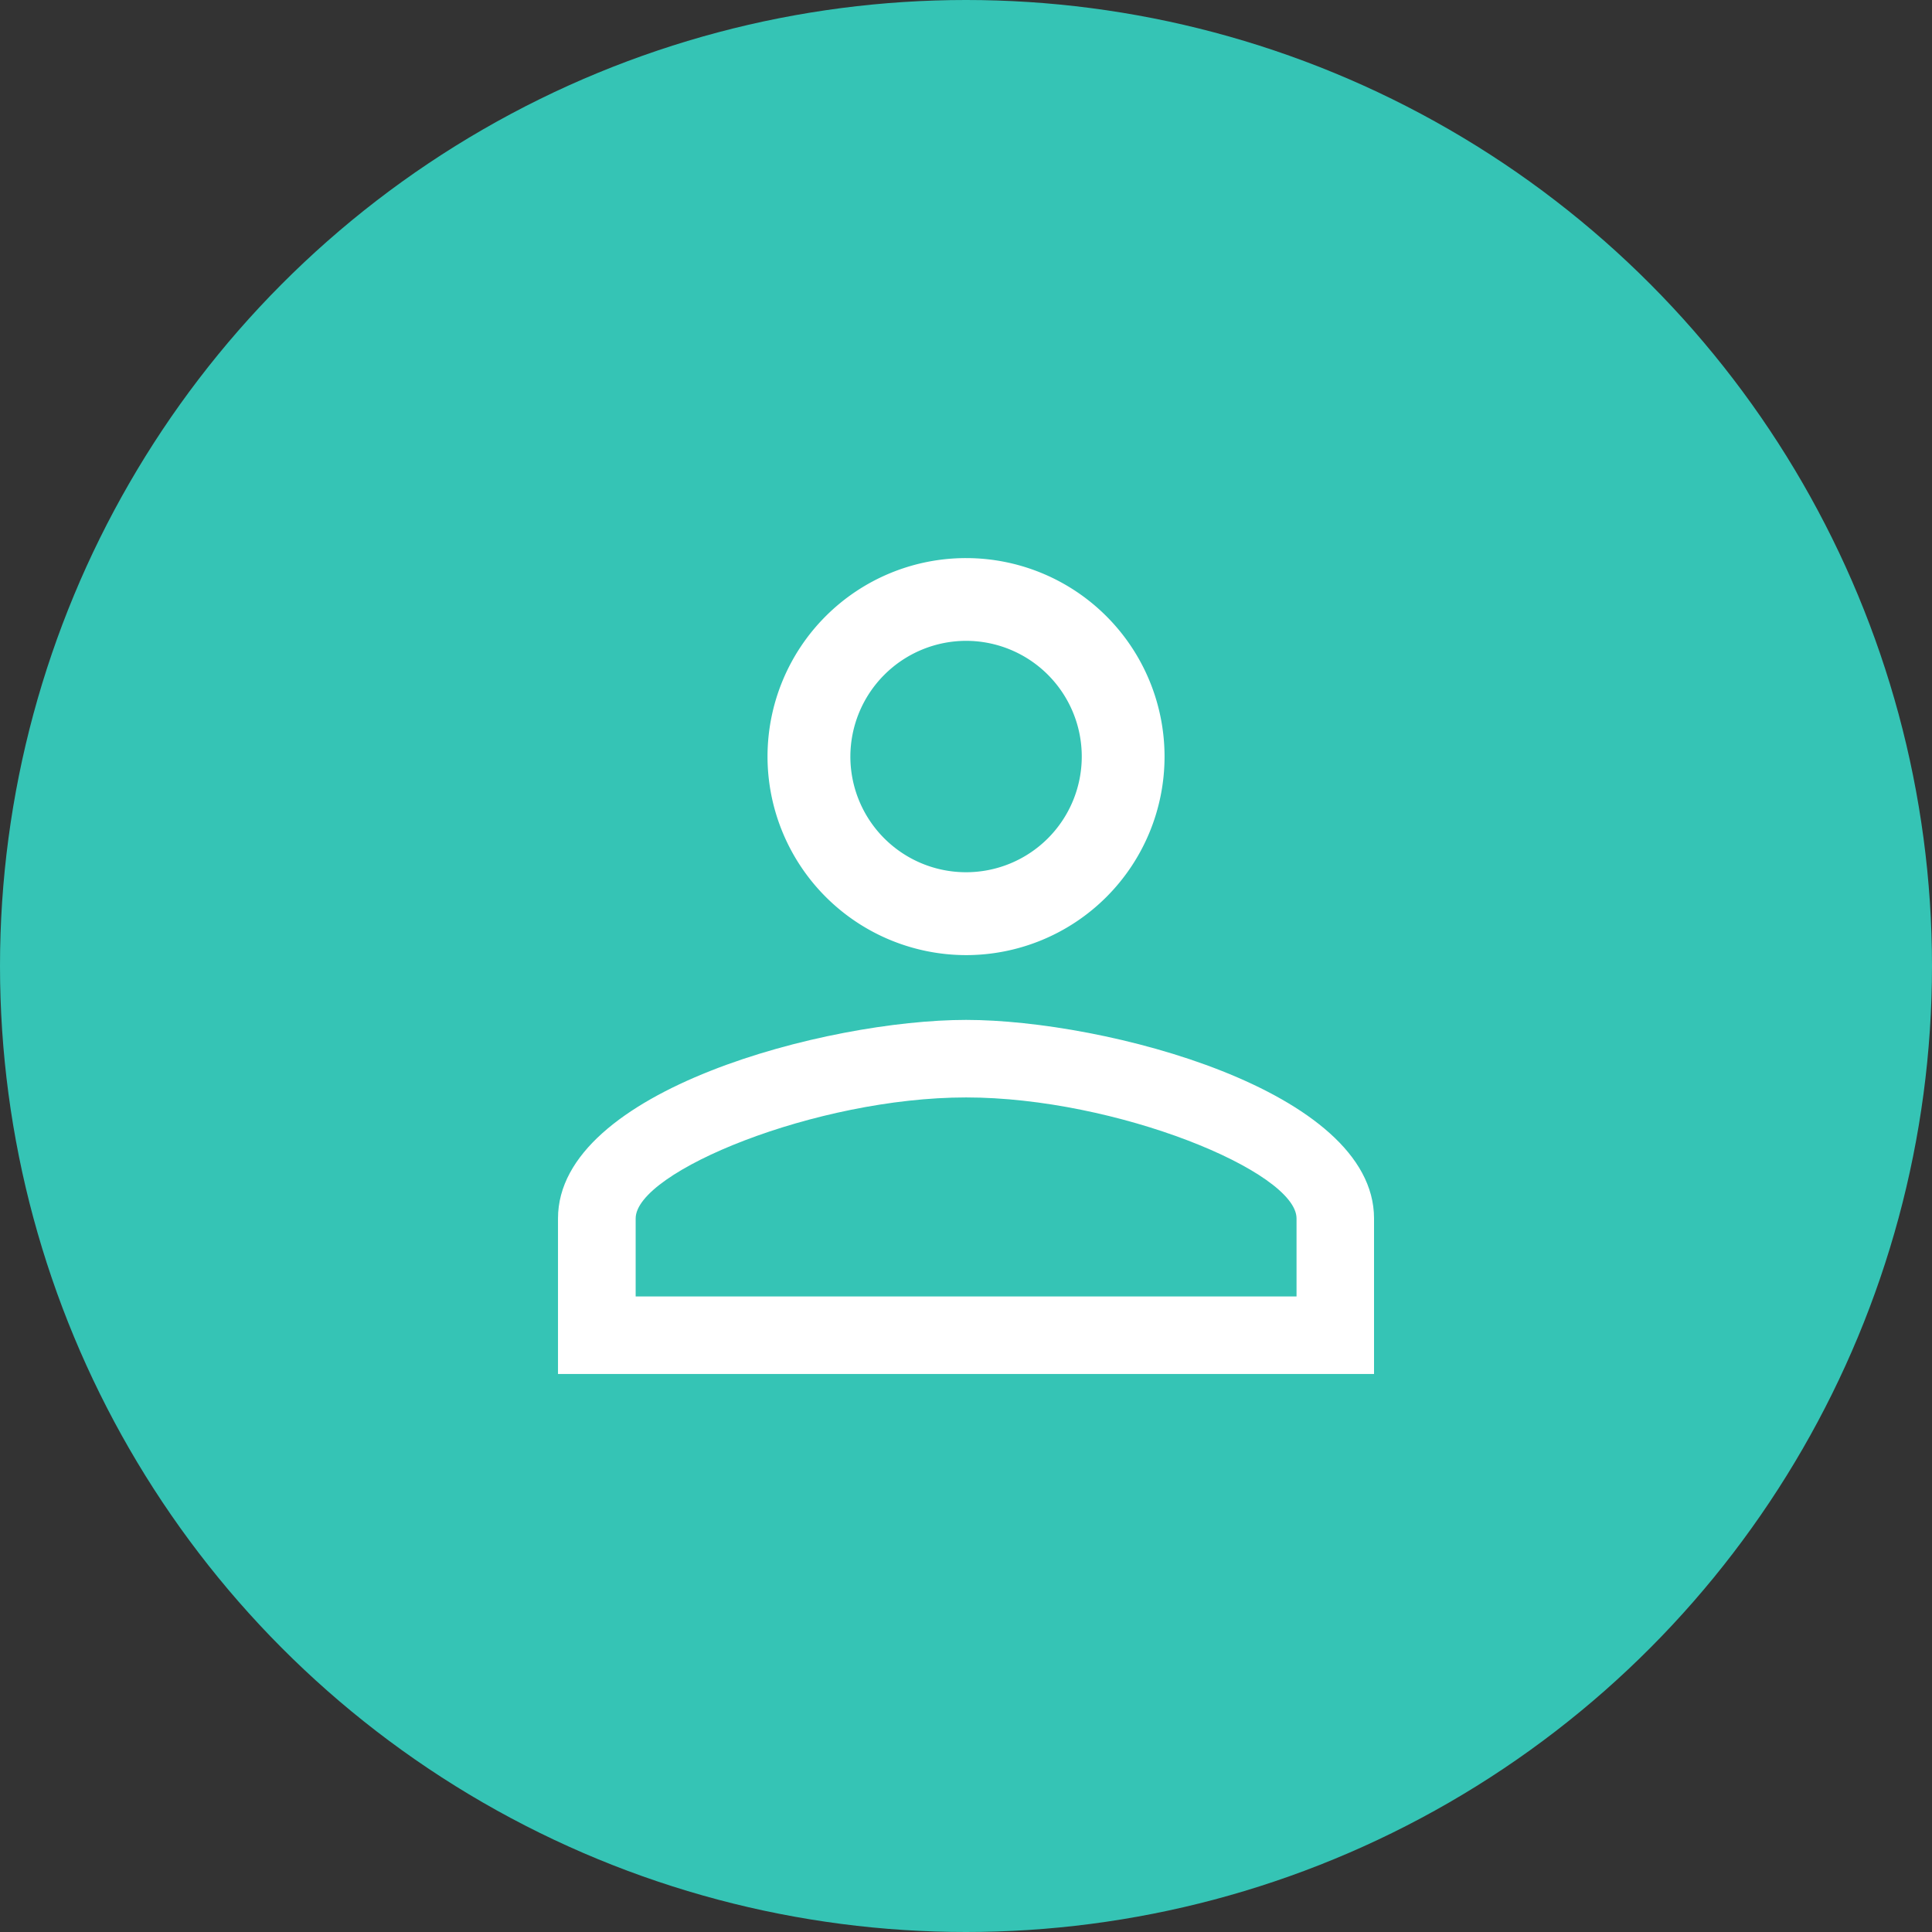
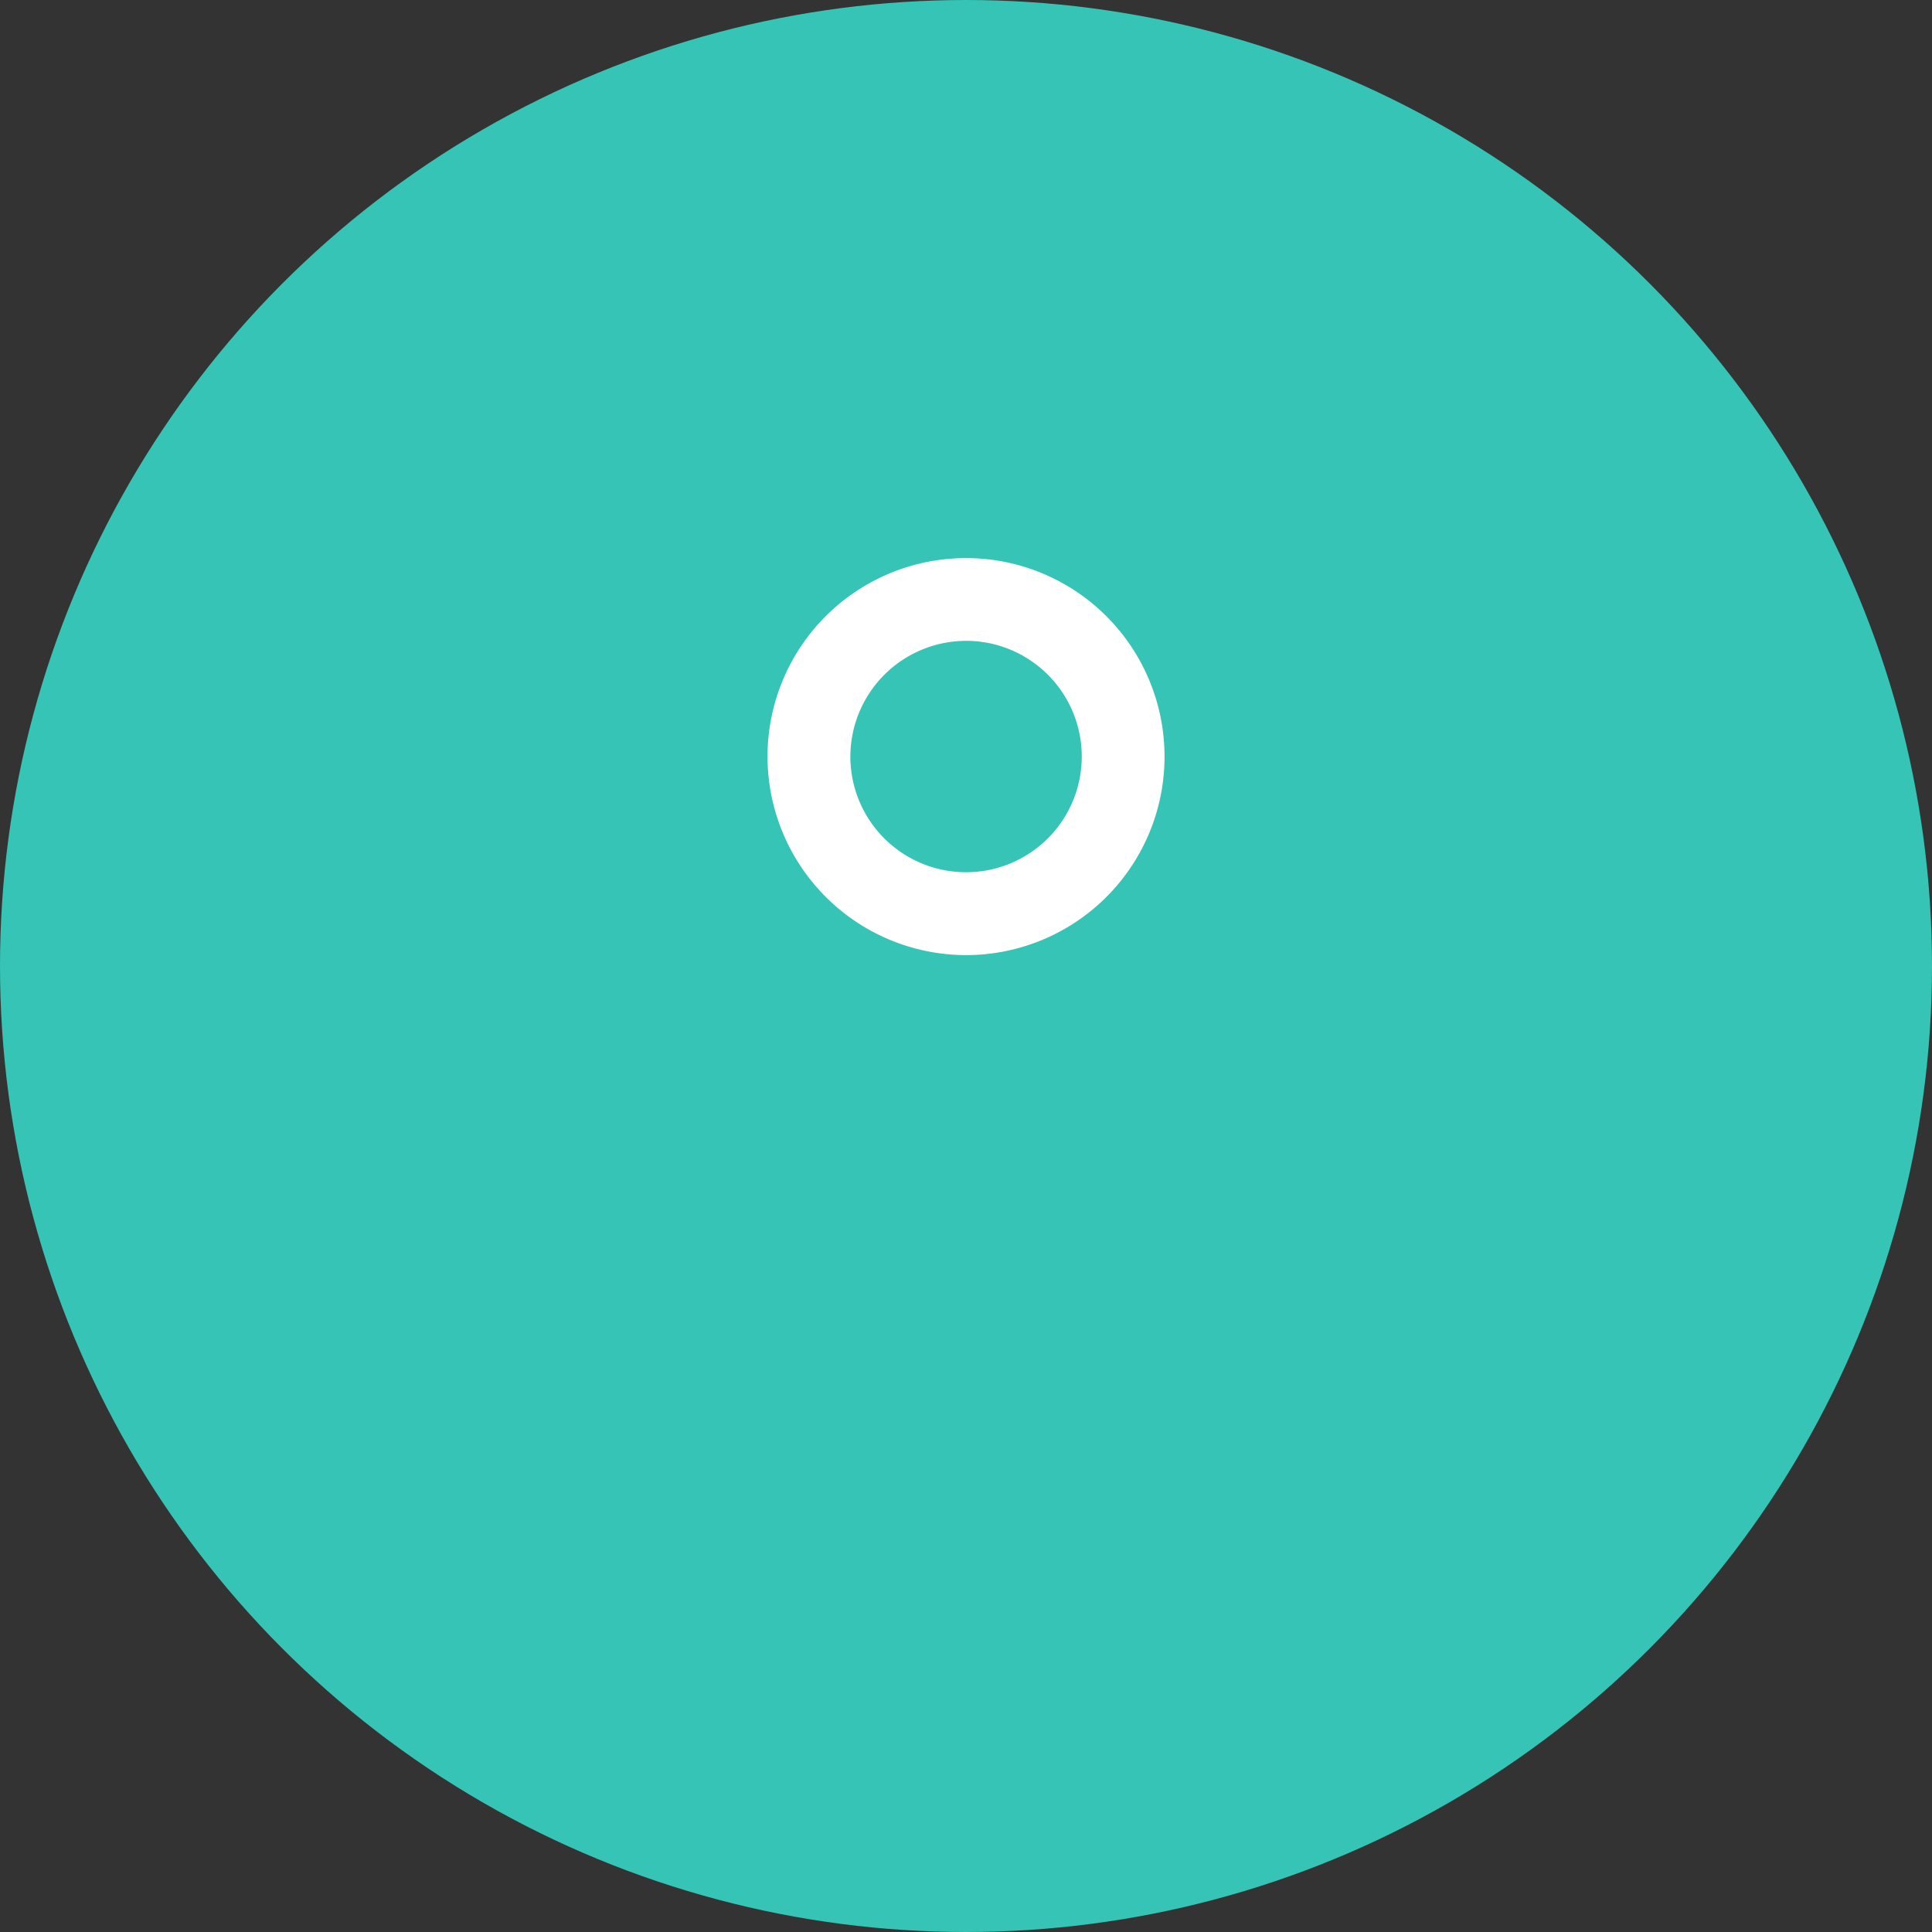
<svg xmlns="http://www.w3.org/2000/svg" width="60" height="60" viewBox="0 0 60 60">
  <rect x="0" y="0" width="60" height="60" fill="#333333" stroke="none" />
  <defs>
    <clipPath id="clip-ic-admin-app">
      <rect width="60" height="60" />
    </clipPath>
  </defs>
  <g id="ic-admin-app" clip-path="url(#clip-ic-admin-app)">
    <g id="Group_30643" data-name="Group 30643" transform="translate(-360 -1264)">
      <circle id="Ellipse_2345" data-name="Ellipse 2345" cx="30" cy="30" r="30" transform="translate(360 1264)" fill="#35c4b5" />
      <g id="Group_30575" data-name="Group 30575" transform="translate(375.041 1279.04)">
-         <path id="Path_44094" data-name="Path 44094" d="M14.962,9.889c-4.3,0-12.674,2.177-12.674,6.165v4.831H27.631V16.054C27.631,12.066,19.261,9.889,14.962,9.889Zm10.262,8.589H4.7V16.054c0-1.45,5.6-3.757,10.262-3.757S25.224,14.6,25.224,16.054Z" transform="translate(0 6.745)" fill="#fff" />
-         <path id="Path_44095" data-name="Path 44095" d="M11.9,14.622A6.165,6.165,0,1,0,5.735,8.454,6.173,6.173,0,0,0,11.9,14.622Zm0-9.76A3.593,3.593,0,1,1,8.308,8.454,3.6,3.6,0,0,1,11.9,4.862Z" transform="translate(3.06)" fill="#fff" />
+         <path id="Path_44095" data-name="Path 44095" d="M11.9,14.622A6.165,6.165,0,1,0,5.735,8.454,6.173,6.173,0,0,0,11.9,14.622m0-9.76A3.593,3.593,0,1,1,8.308,8.454,3.6,3.6,0,0,1,11.9,4.862Z" transform="translate(3.06)" fill="#fff" />
      </g>
    </g>
  </g>
</svg>